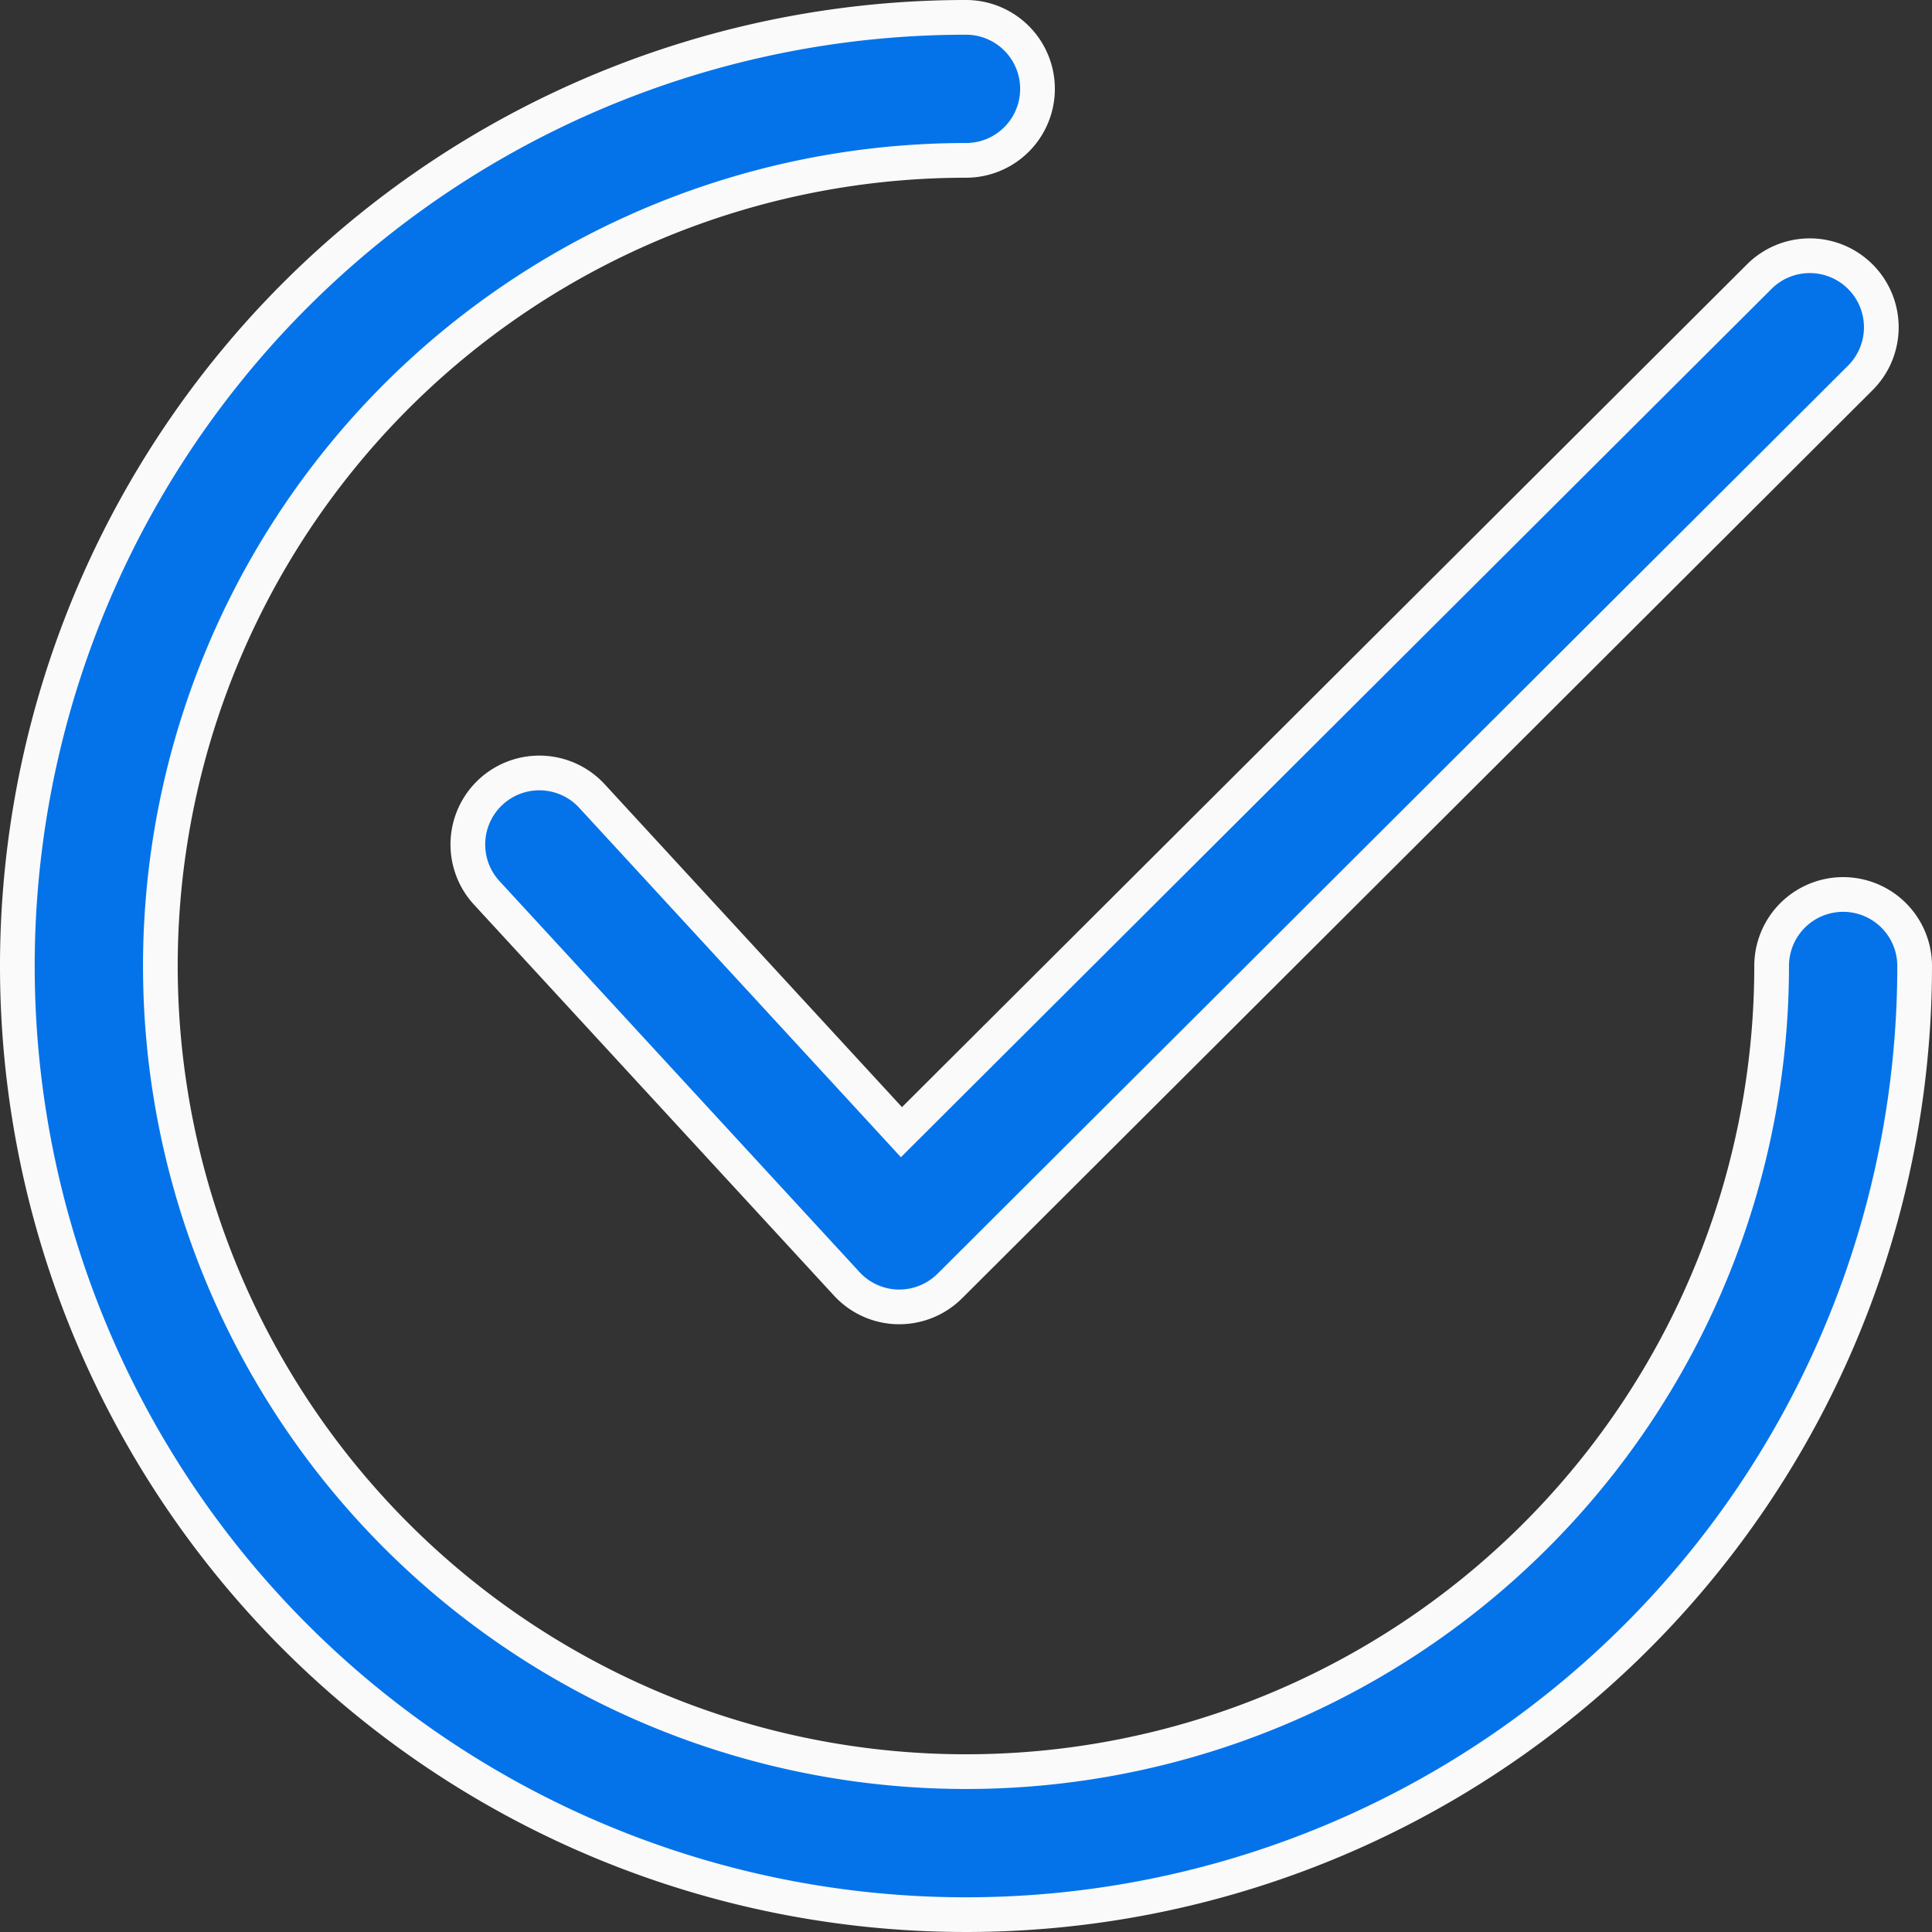
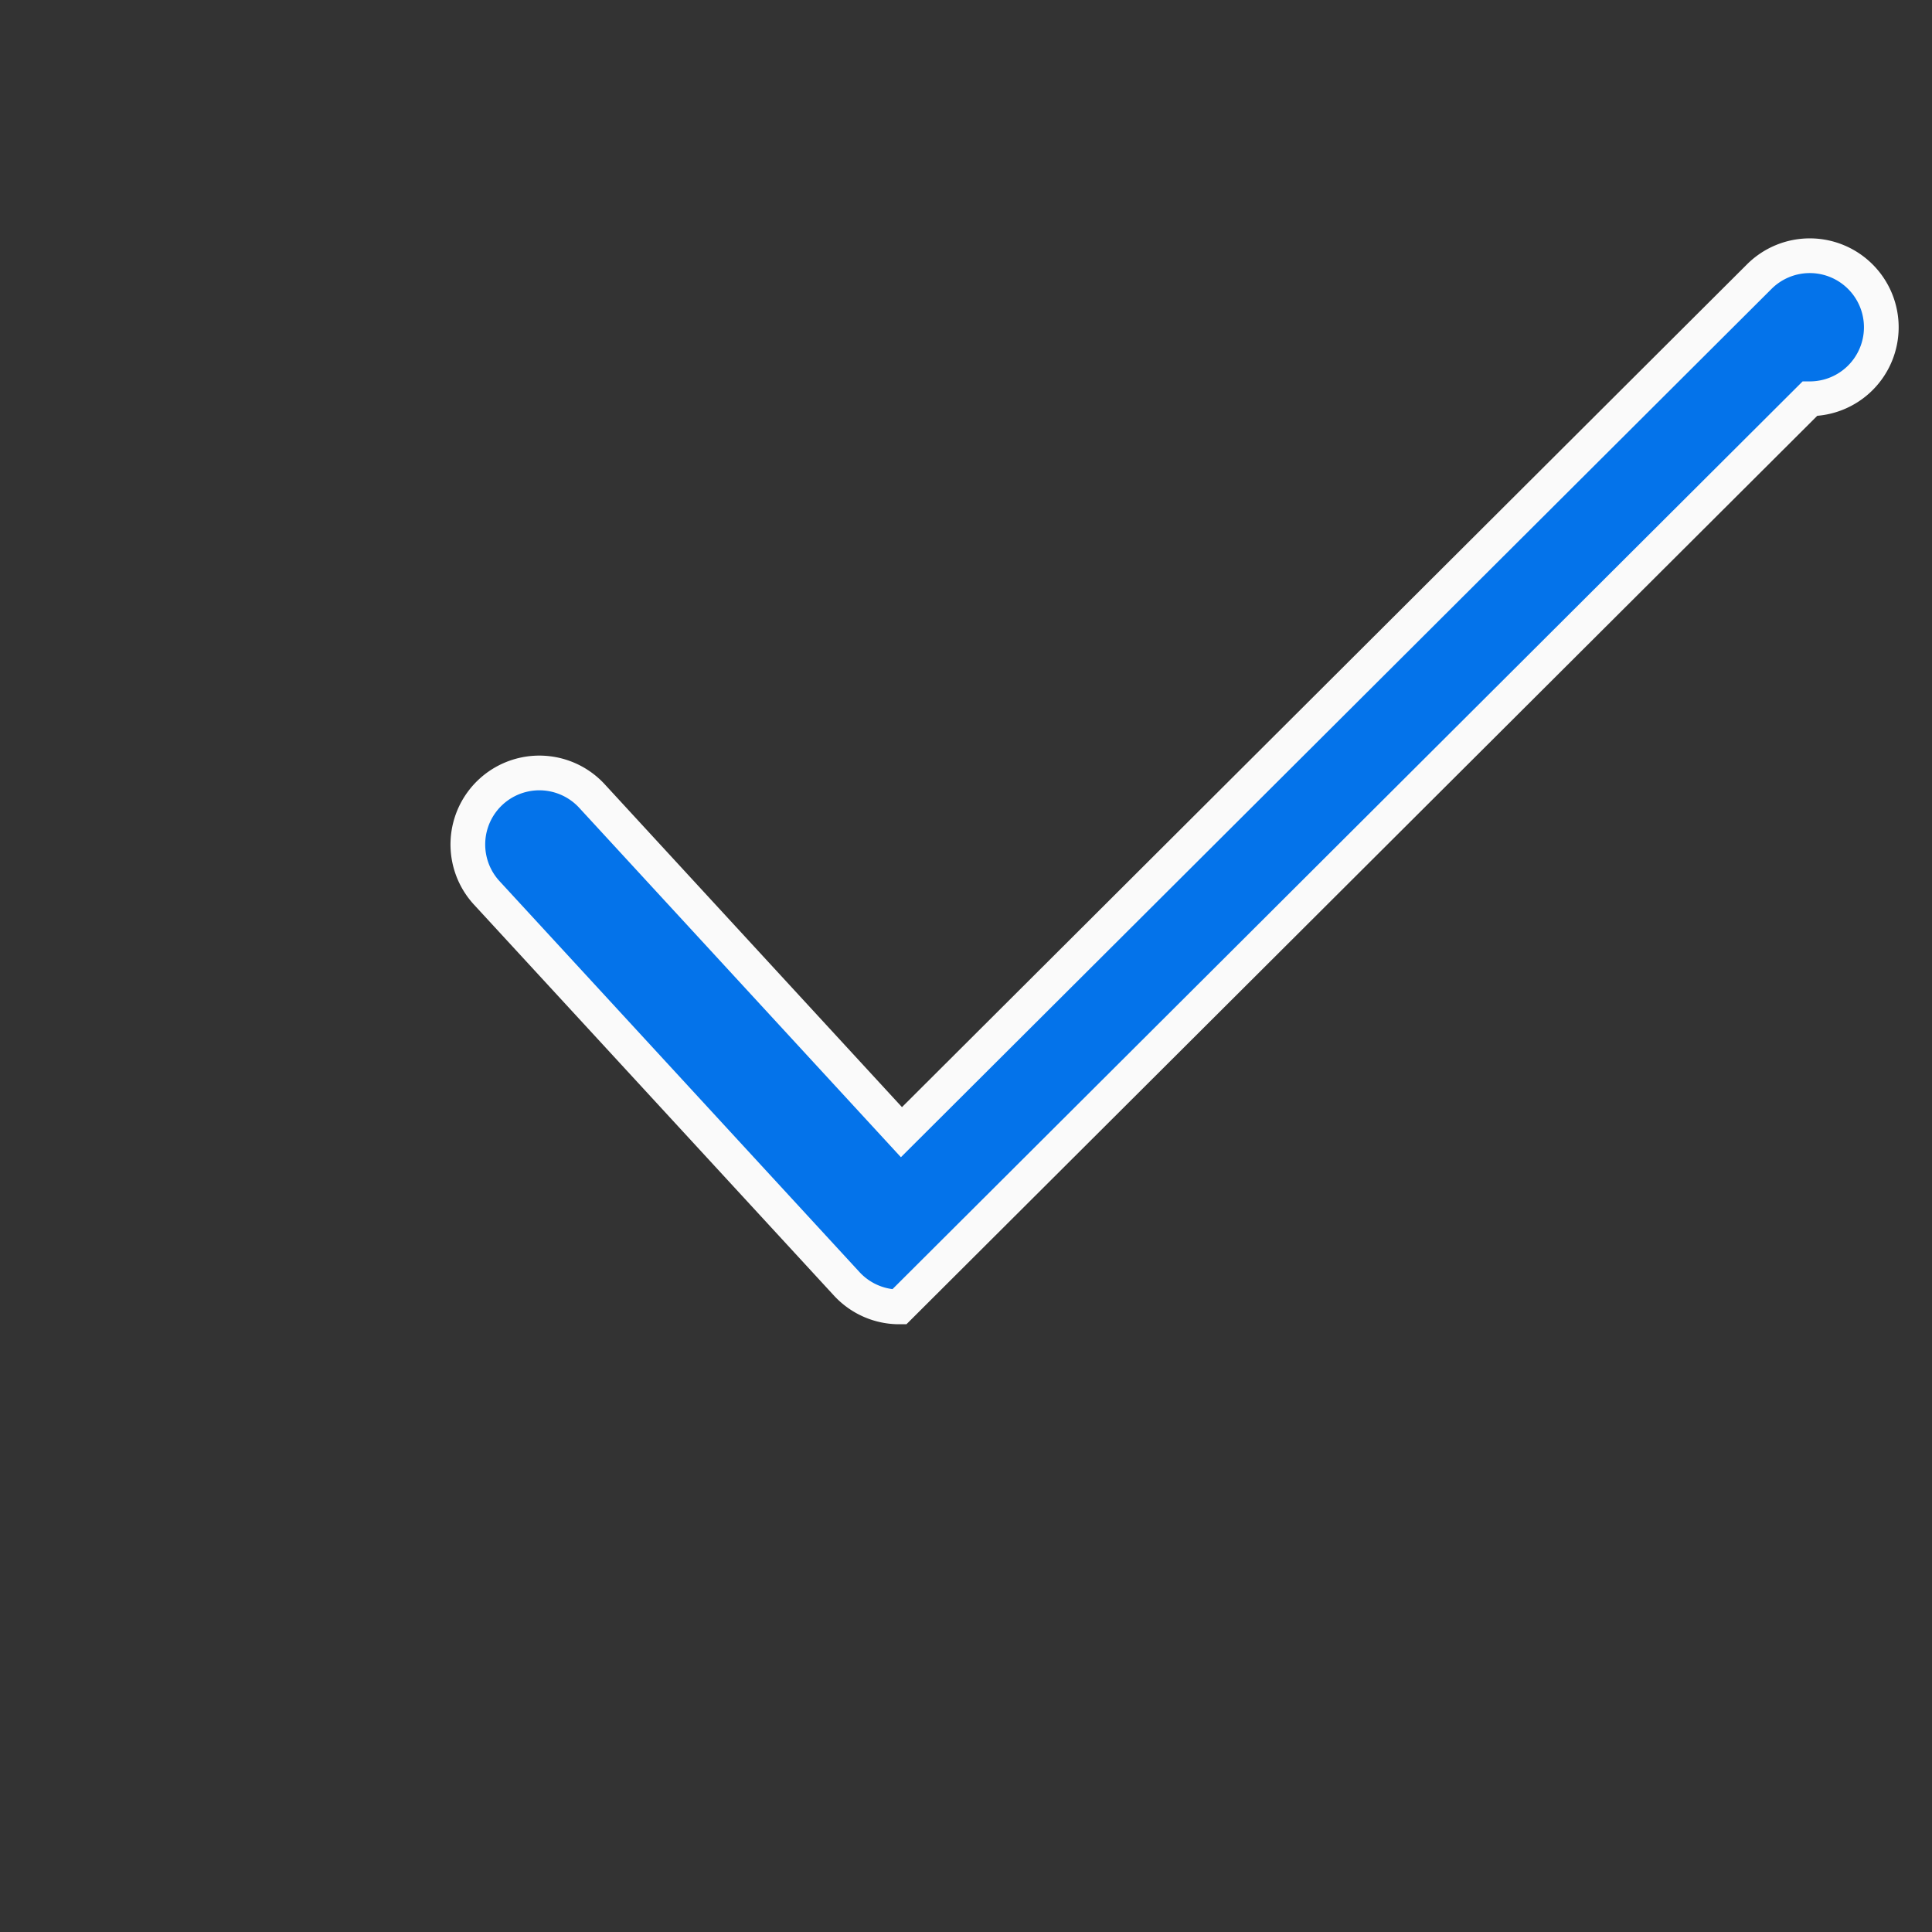
<svg xmlns="http://www.w3.org/2000/svg" width="83.5" height="83.5" viewBox="0 0 83.5 83.5">
  <rect x="0" y="0" width="83.5" height="83.5" fill="#333333" stroke="none" />
  <g id="_037-checked-1" data-name="037-checked-1" transform="translate(0.75 0.75)">
    <g id="Group_405" data-name="Group 405" transform="translate(19.47 10.302)">
      <g id="Group_404" data-name="Group 404">
-         <path id="Path_273" data-name="Path 273" d="M181.753,65.235a3.09,3.09,0,0,0-4.37-.005l-37.075,36.977L126.932,87.679a3.09,3.09,0,0,0-4.547,4.186l15.555,16.893a3.087,3.087,0,0,0,2.208,1h.066a3.094,3.094,0,0,0,2.182-.9l39.352-39.249A3.09,3.09,0,0,0,181.753,65.235Z" transform="translate(-121.568 -64.327)" fill="#0473ea" stroke="#fafafa" stroke-width="1.5" />
+         <path id="Path_273" data-name="Path 273" d="M181.753,65.235a3.09,3.09,0,0,0-4.37-.005l-37.075,36.977L126.932,87.679a3.09,3.09,0,0,0-4.547,4.186l15.555,16.893a3.087,3.087,0,0,0,2.208,1h.066l39.352-39.249A3.09,3.09,0,0,0,181.753,65.235Z" transform="translate(-121.568 -64.327)" fill="#0473ea" stroke="#fafafa" stroke-width="1.5" />
      </g>
    </g>
    <g id="Group_407" data-name="Group 407">
      <g id="Group_406" data-name="Group 406">
-         <path id="Path_274" data-name="Path 274" d="M78.909,37.909A3.09,3.09,0,0,0,75.819,41,34.819,34.819,0,1,1,41,6.181,3.09,3.09,0,1,0,41,0,41,41,0,1,0,82,41,3.09,3.09,0,0,0,78.909,37.909Z" fill="#0473ea" stroke="#fafafa" stroke-width="1.5" />
-       </g>
+         </g>
    </g>
  </g>
</svg>